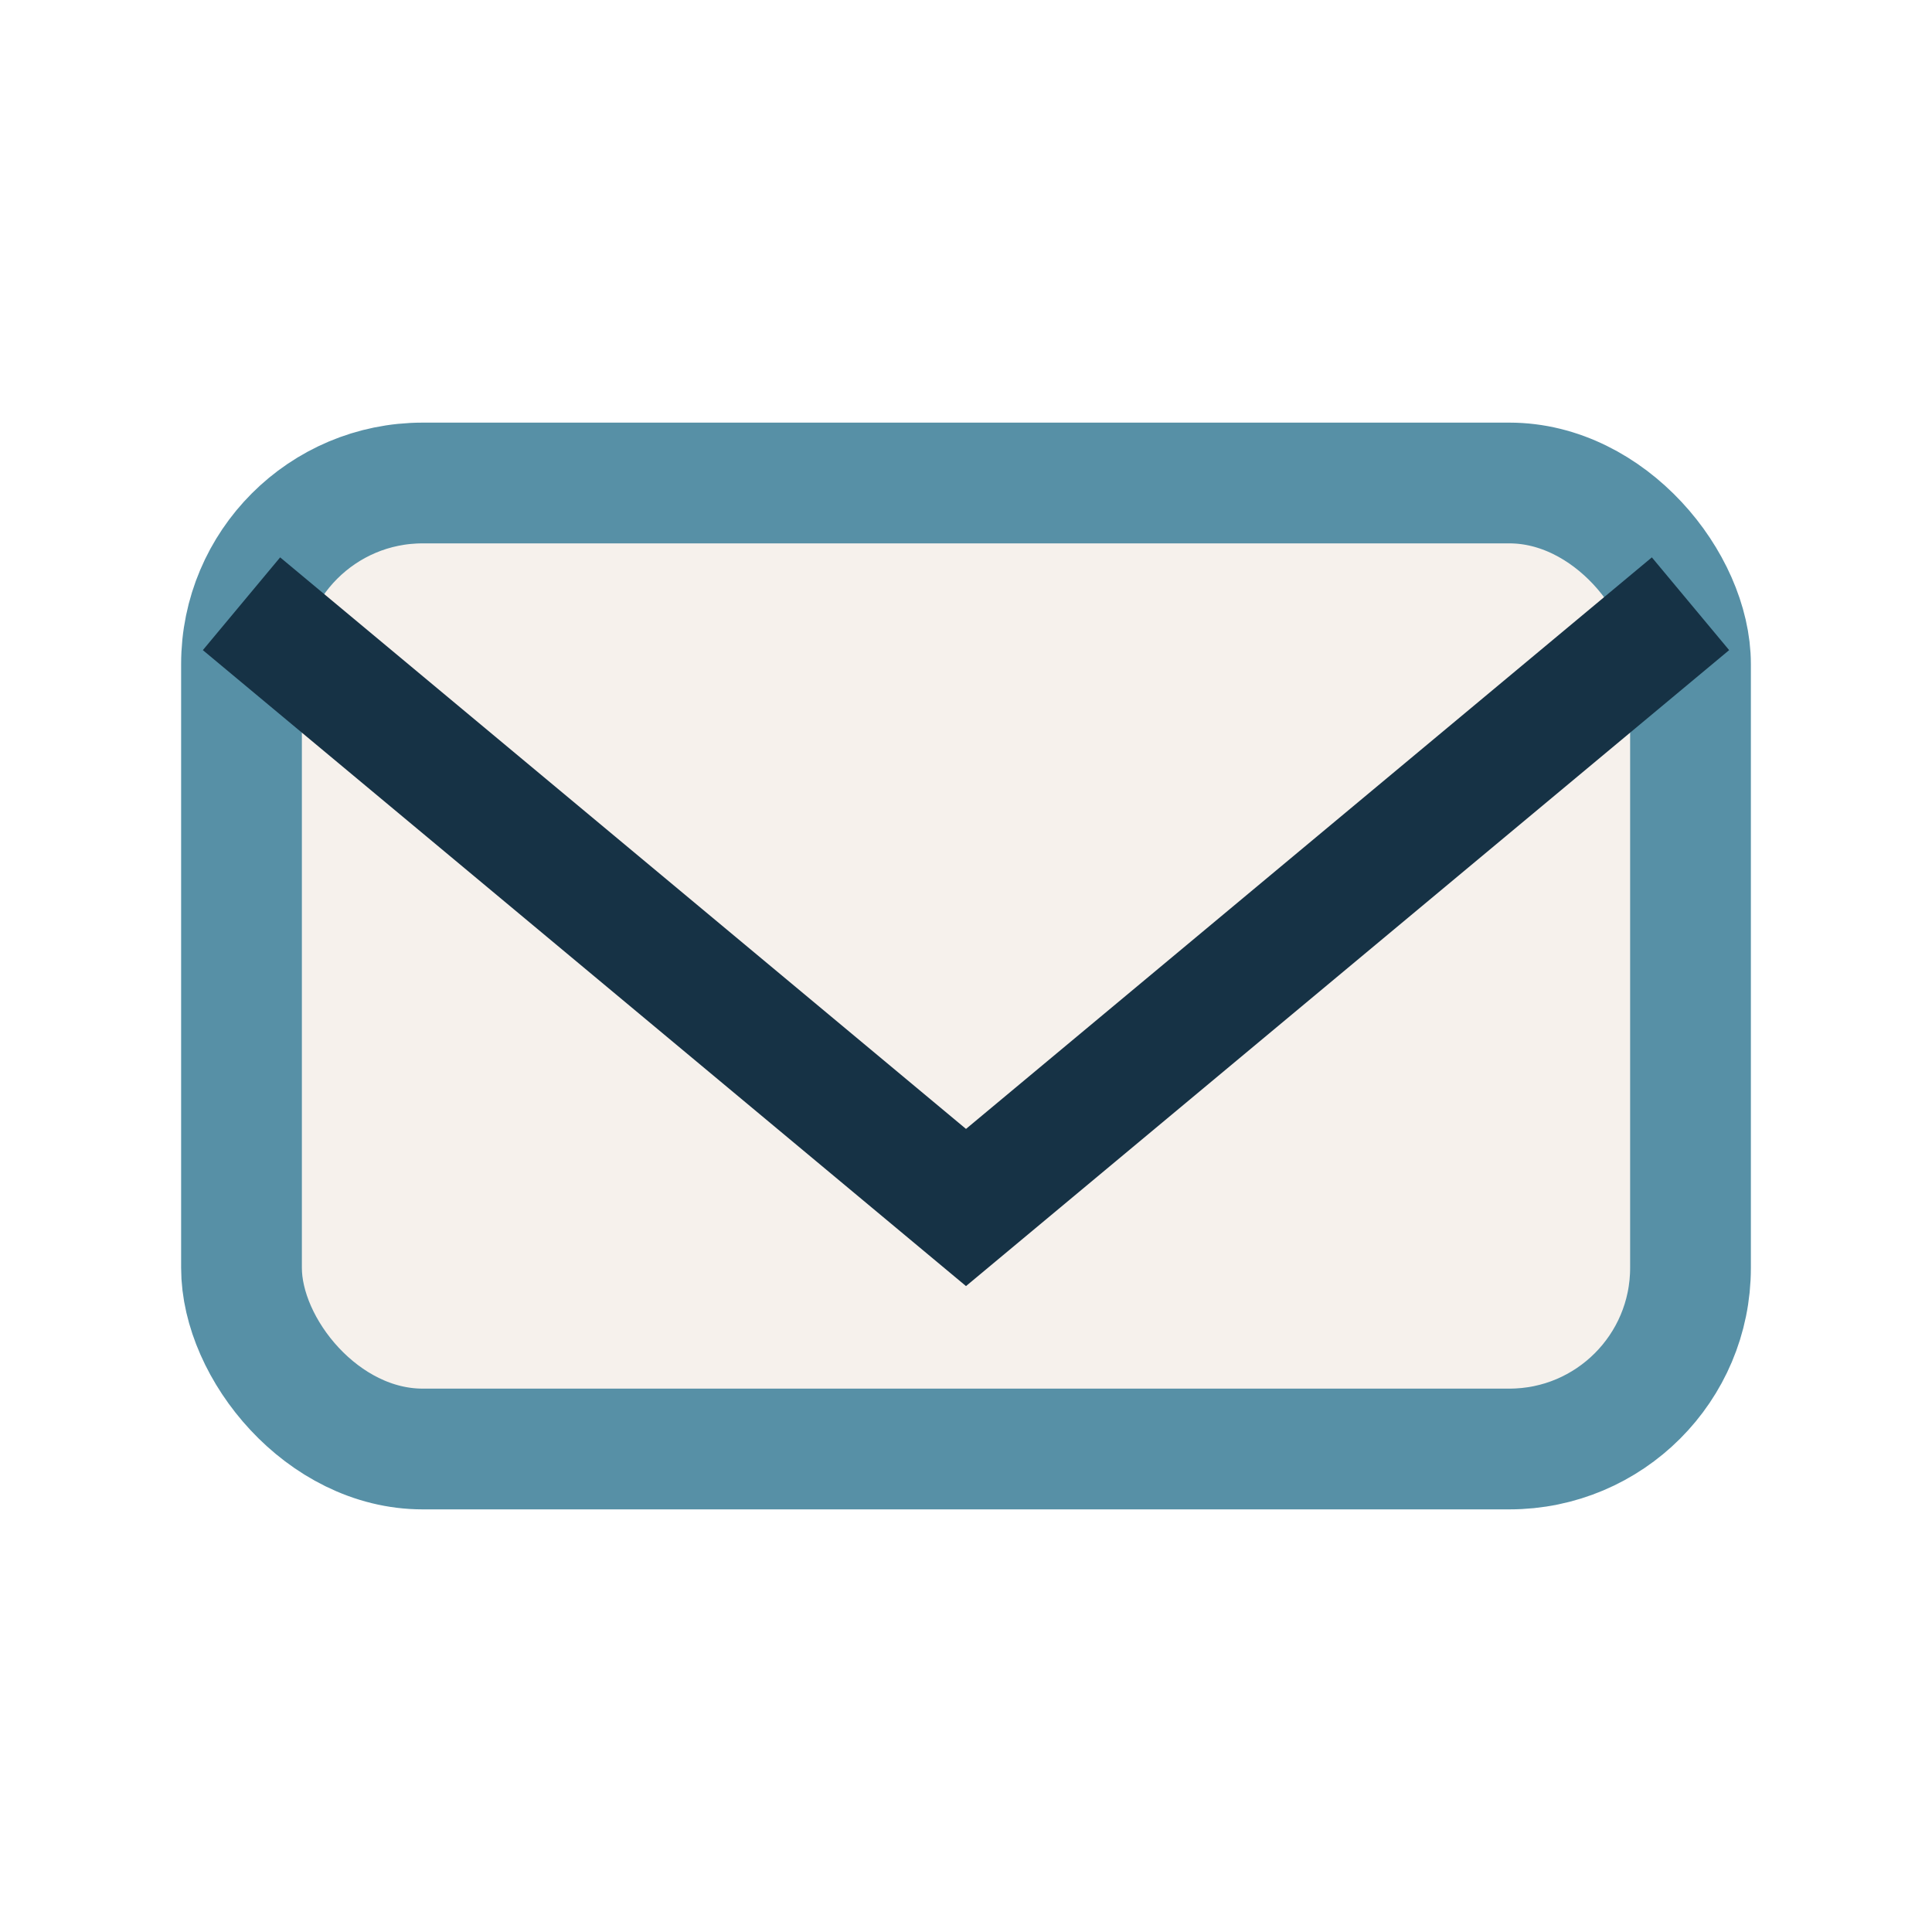
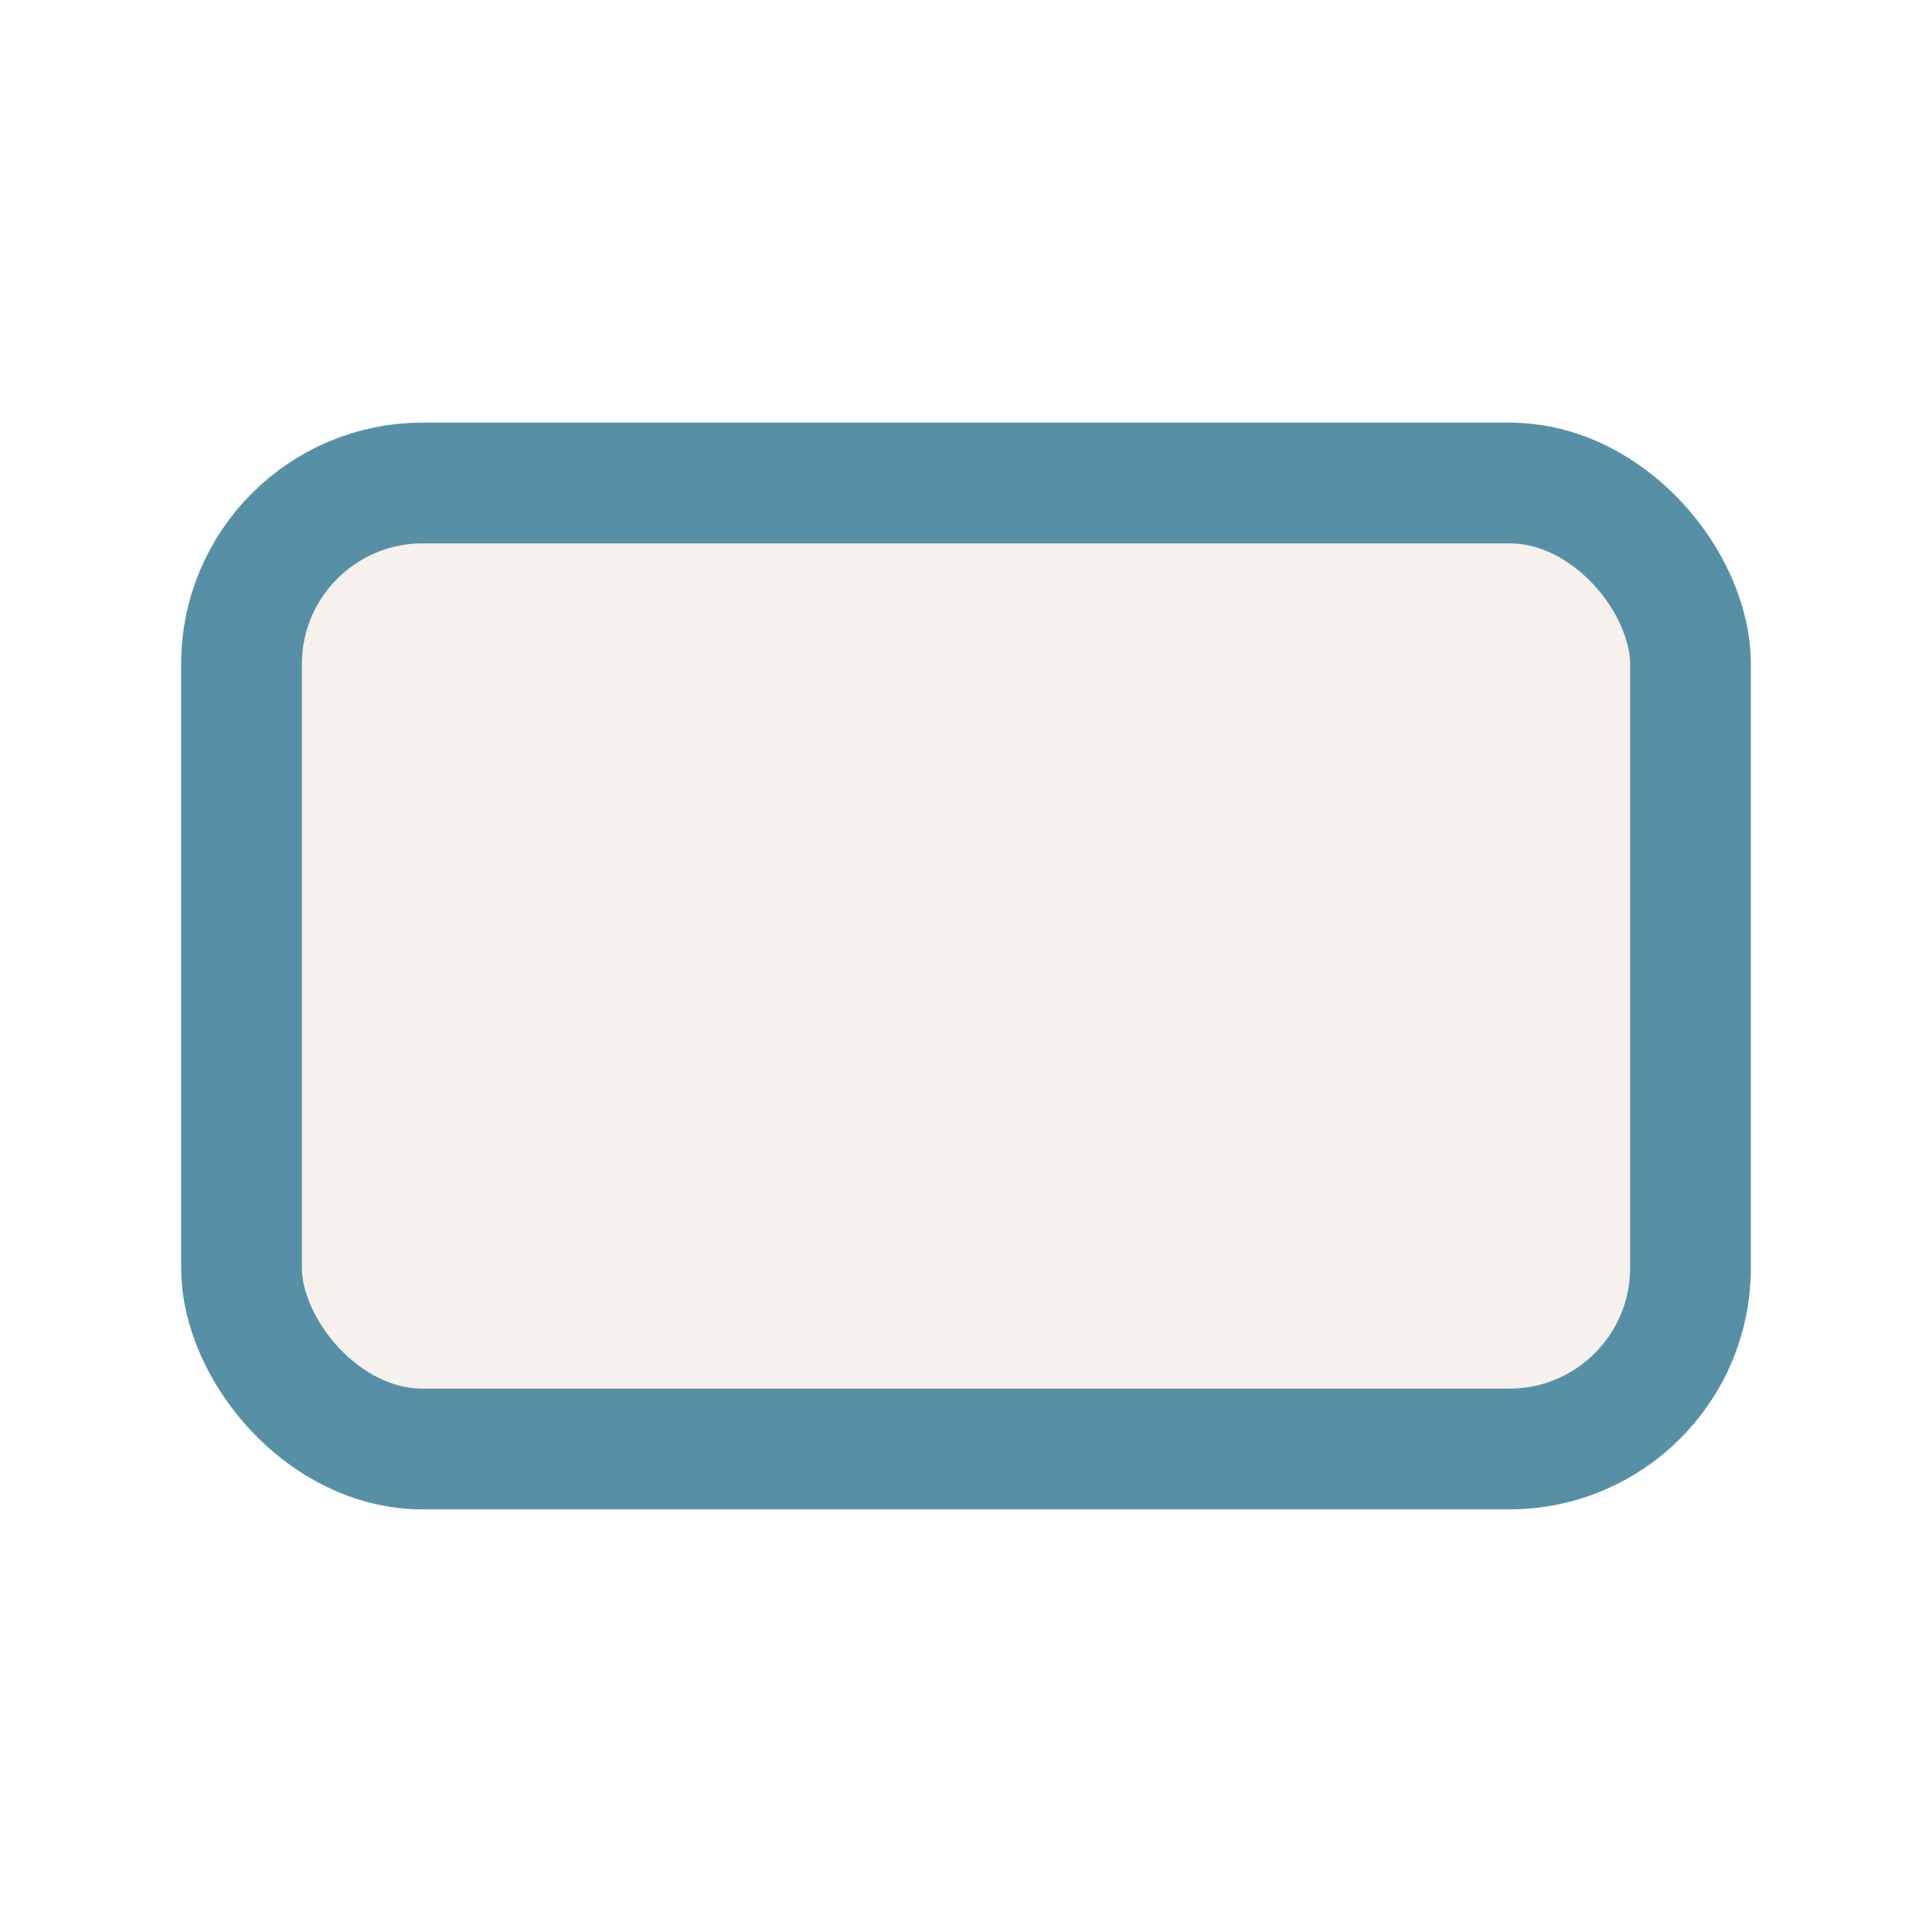
<svg xmlns="http://www.w3.org/2000/svg" width="32" height="32" viewBox="0 0 32 32">
  <rect x="4" y="8" width="24" height="16" rx="3" fill="#F6F1EC" stroke="#5790A6" stroke-width="2" />
-   <polyline points="4,10 16,20 28,10" fill="none" stroke="#163245" stroke-width="2" />
</svg>